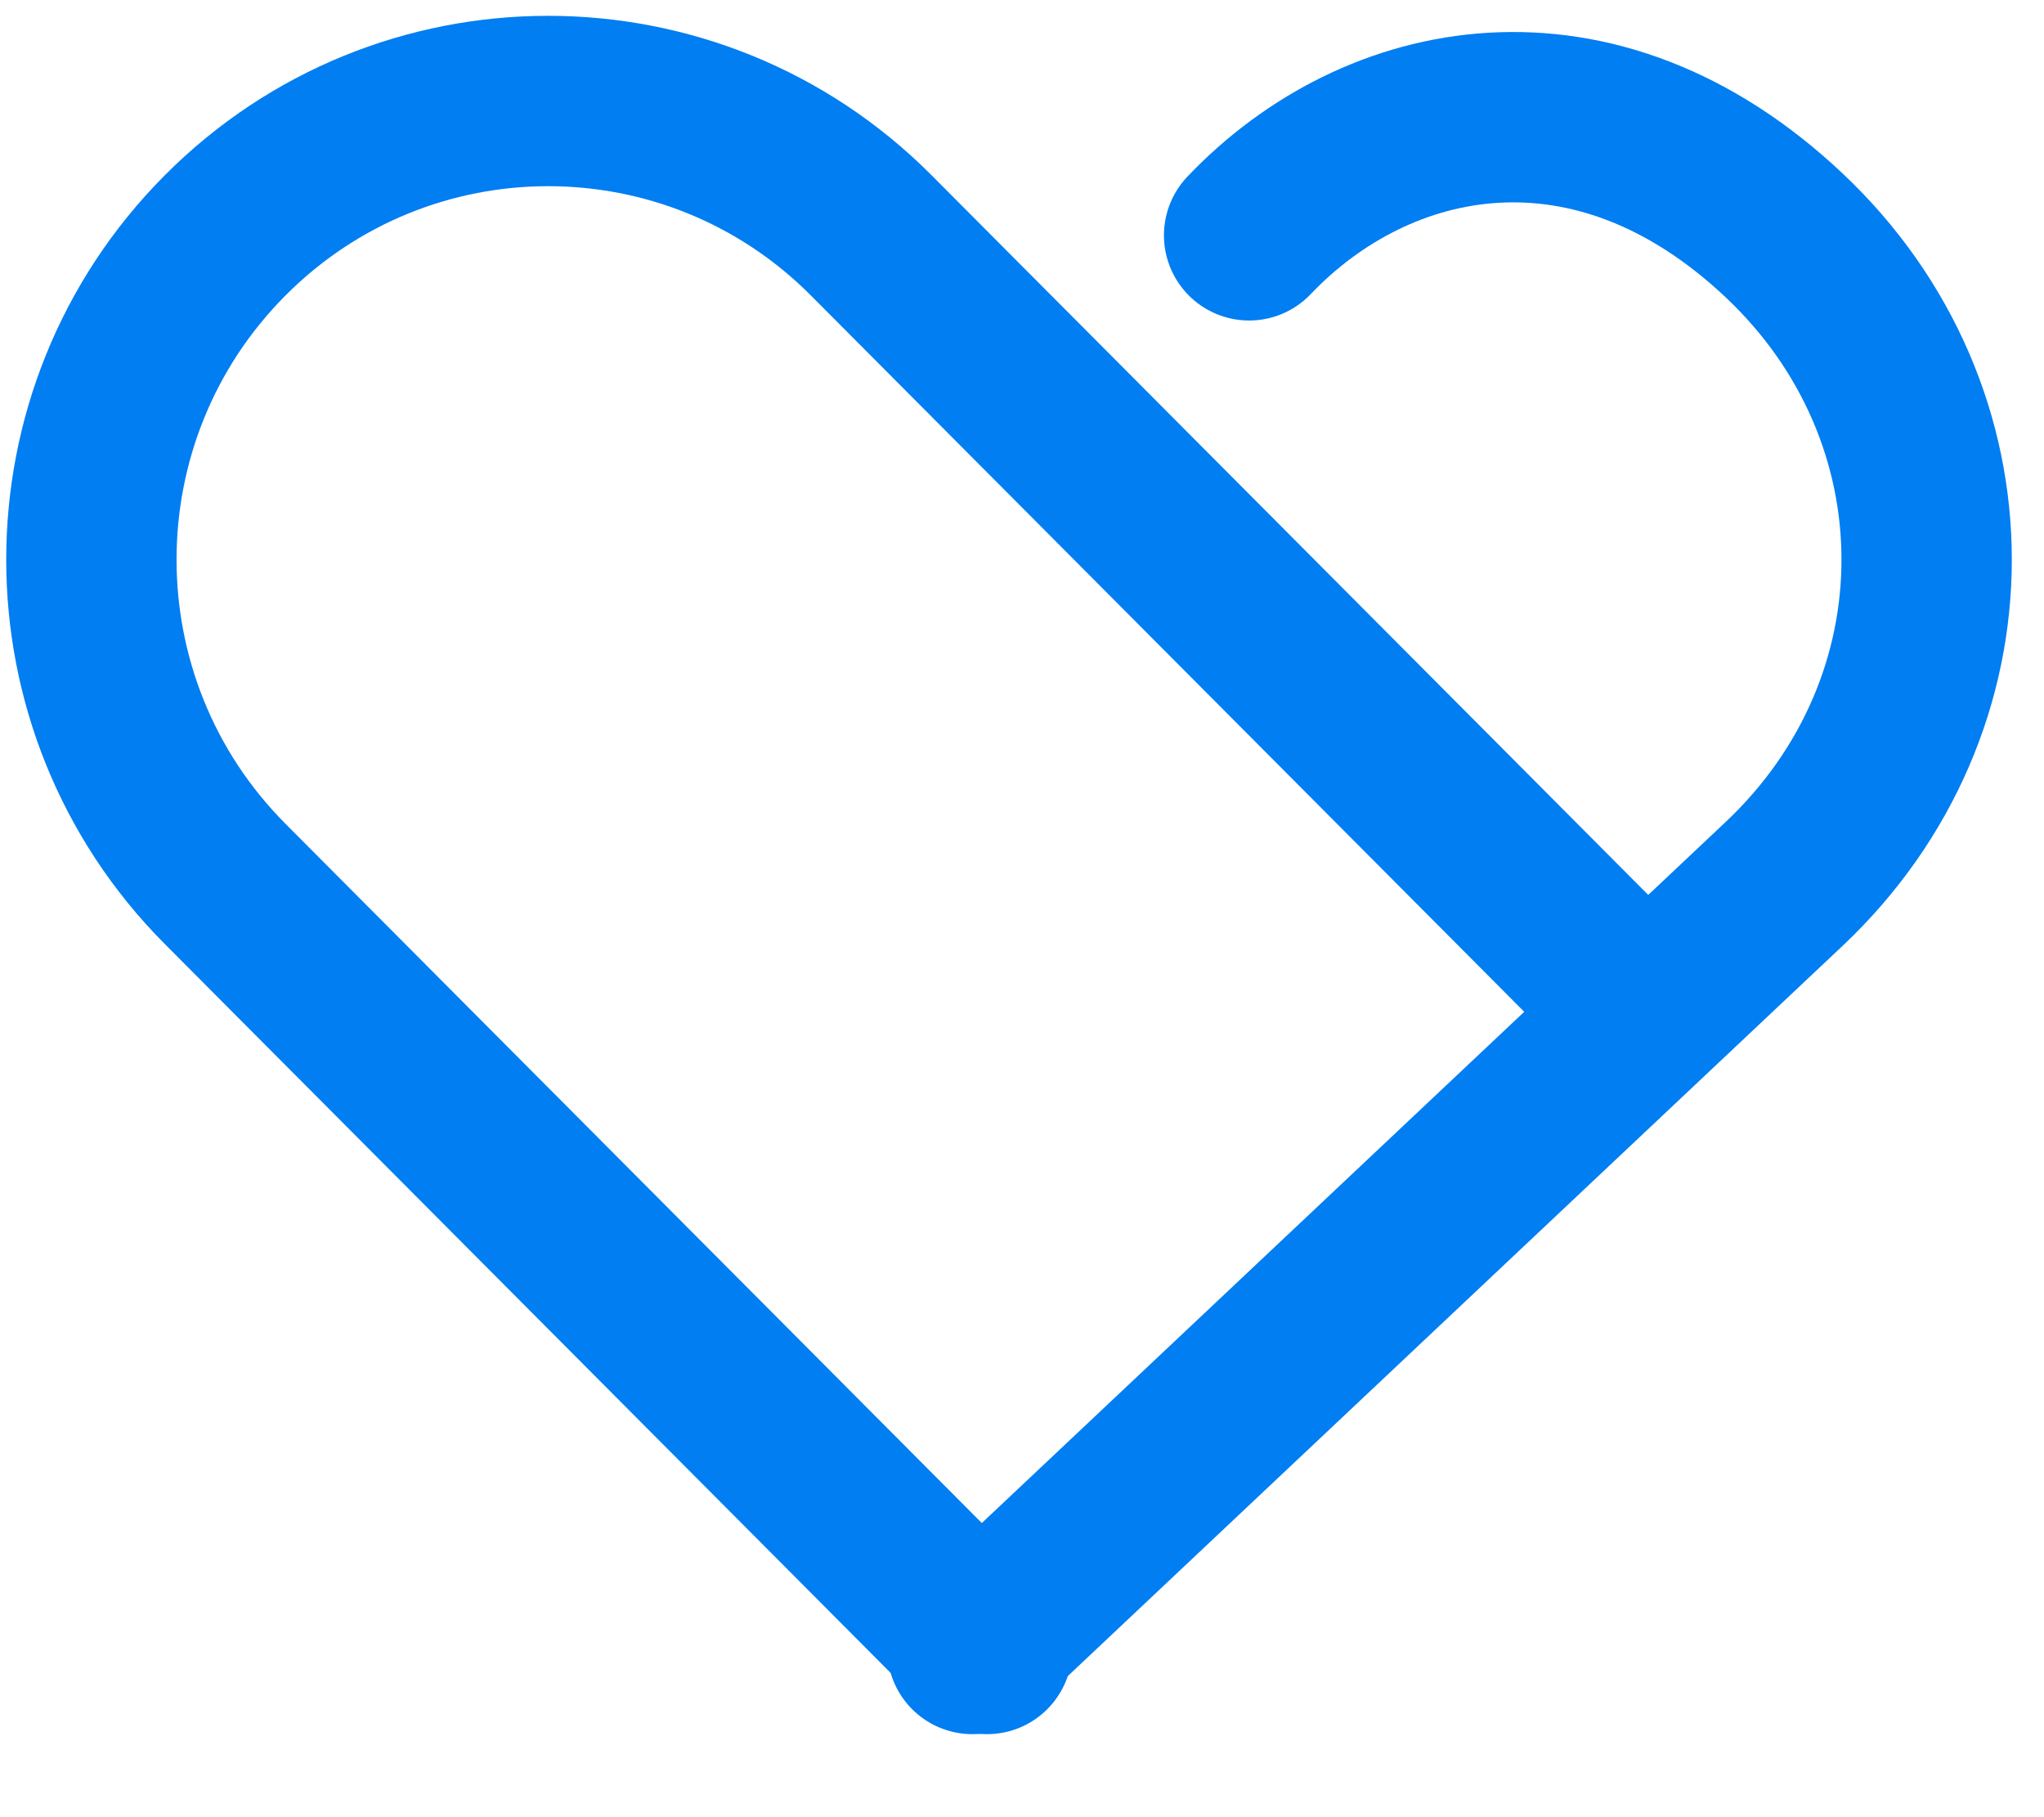
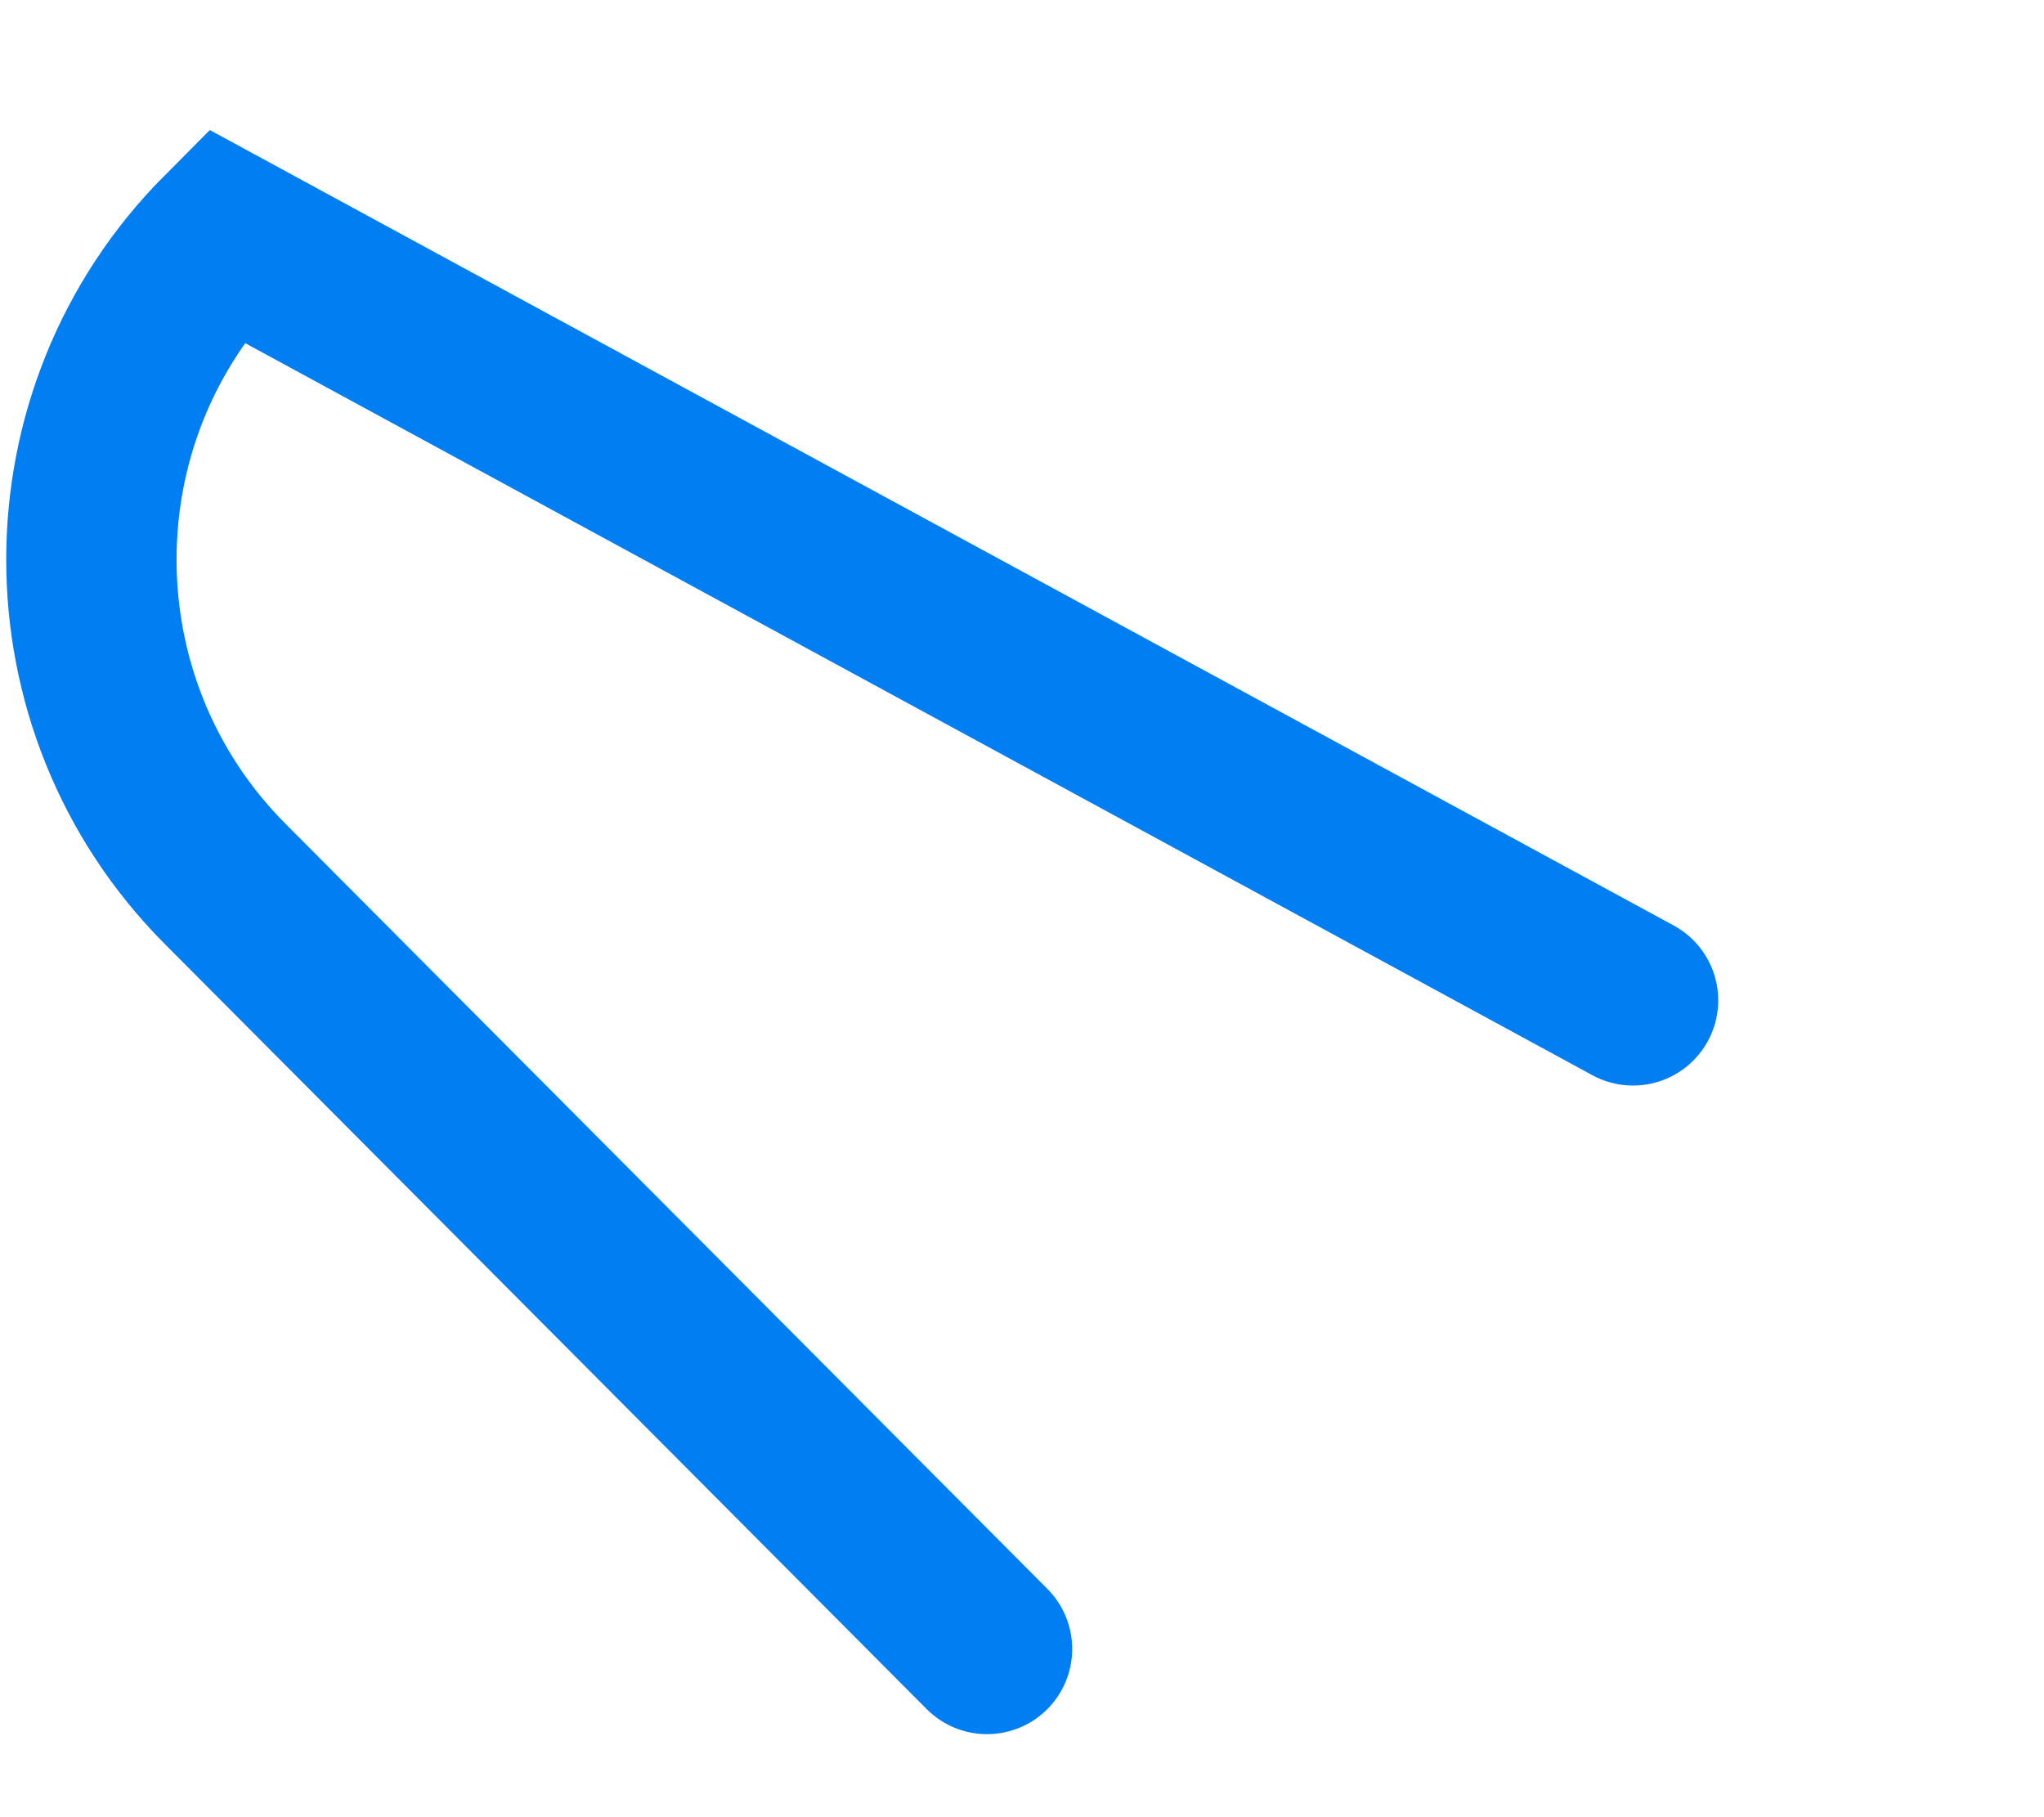
<svg xmlns="http://www.w3.org/2000/svg" width="18" height="16" viewBox="0 0 18 16" fill="none">
-   <path d="M8.692 14.519L1.983 7.783C0.412 6.206 0.412 3.649 1.983 2.072C3.554 0.495 6.101 0.495 7.672 2.072L14.381 8.808" stroke="#007EF2" stroke-width="1.5" stroke-linecap="round" />
-   <path d="M8.563 14.519L15.711 7.783C17.385 6.206 17.385 3.649 15.711 2.072C14.038 0.495 12.126 0.889 11 2.072" stroke="#007EF2" stroke-width="1.5" stroke-linecap="round" />
+   <path d="M8.692 14.519L1.983 7.783C0.412 6.206 0.412 3.649 1.983 2.072L14.381 8.808" stroke="#007EF2" stroke-width="1.5" stroke-linecap="round" />
</svg>